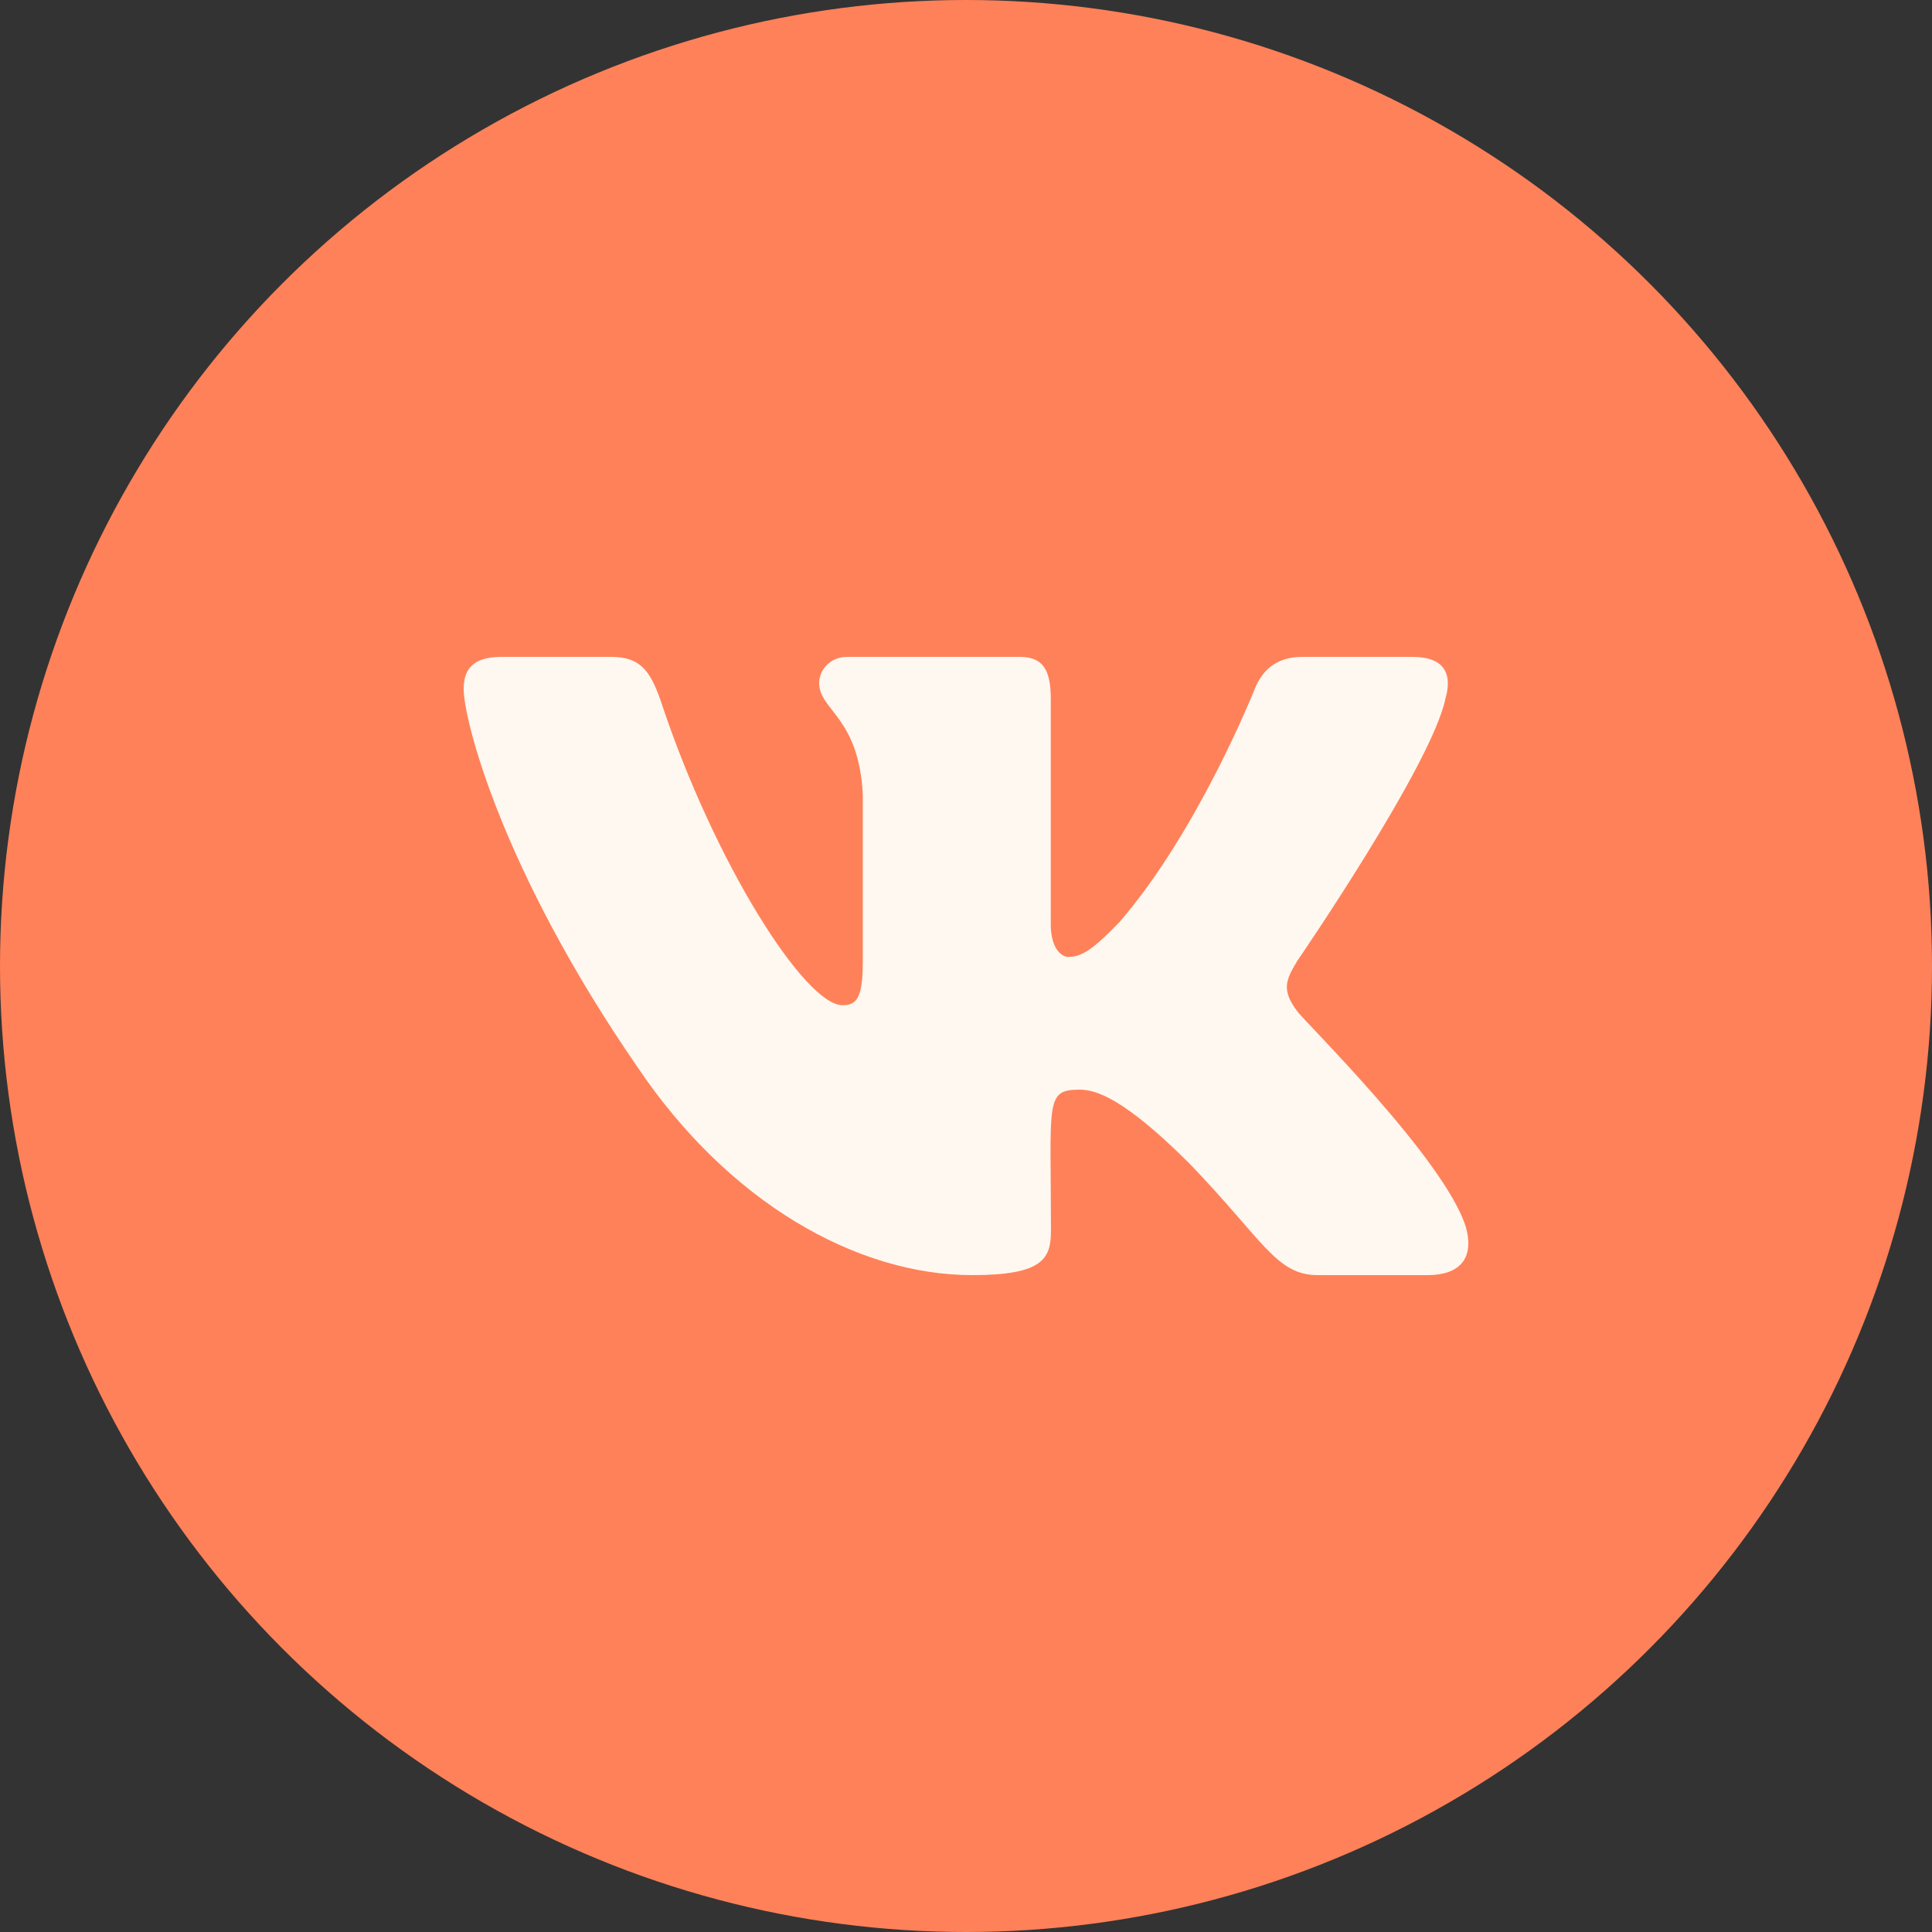
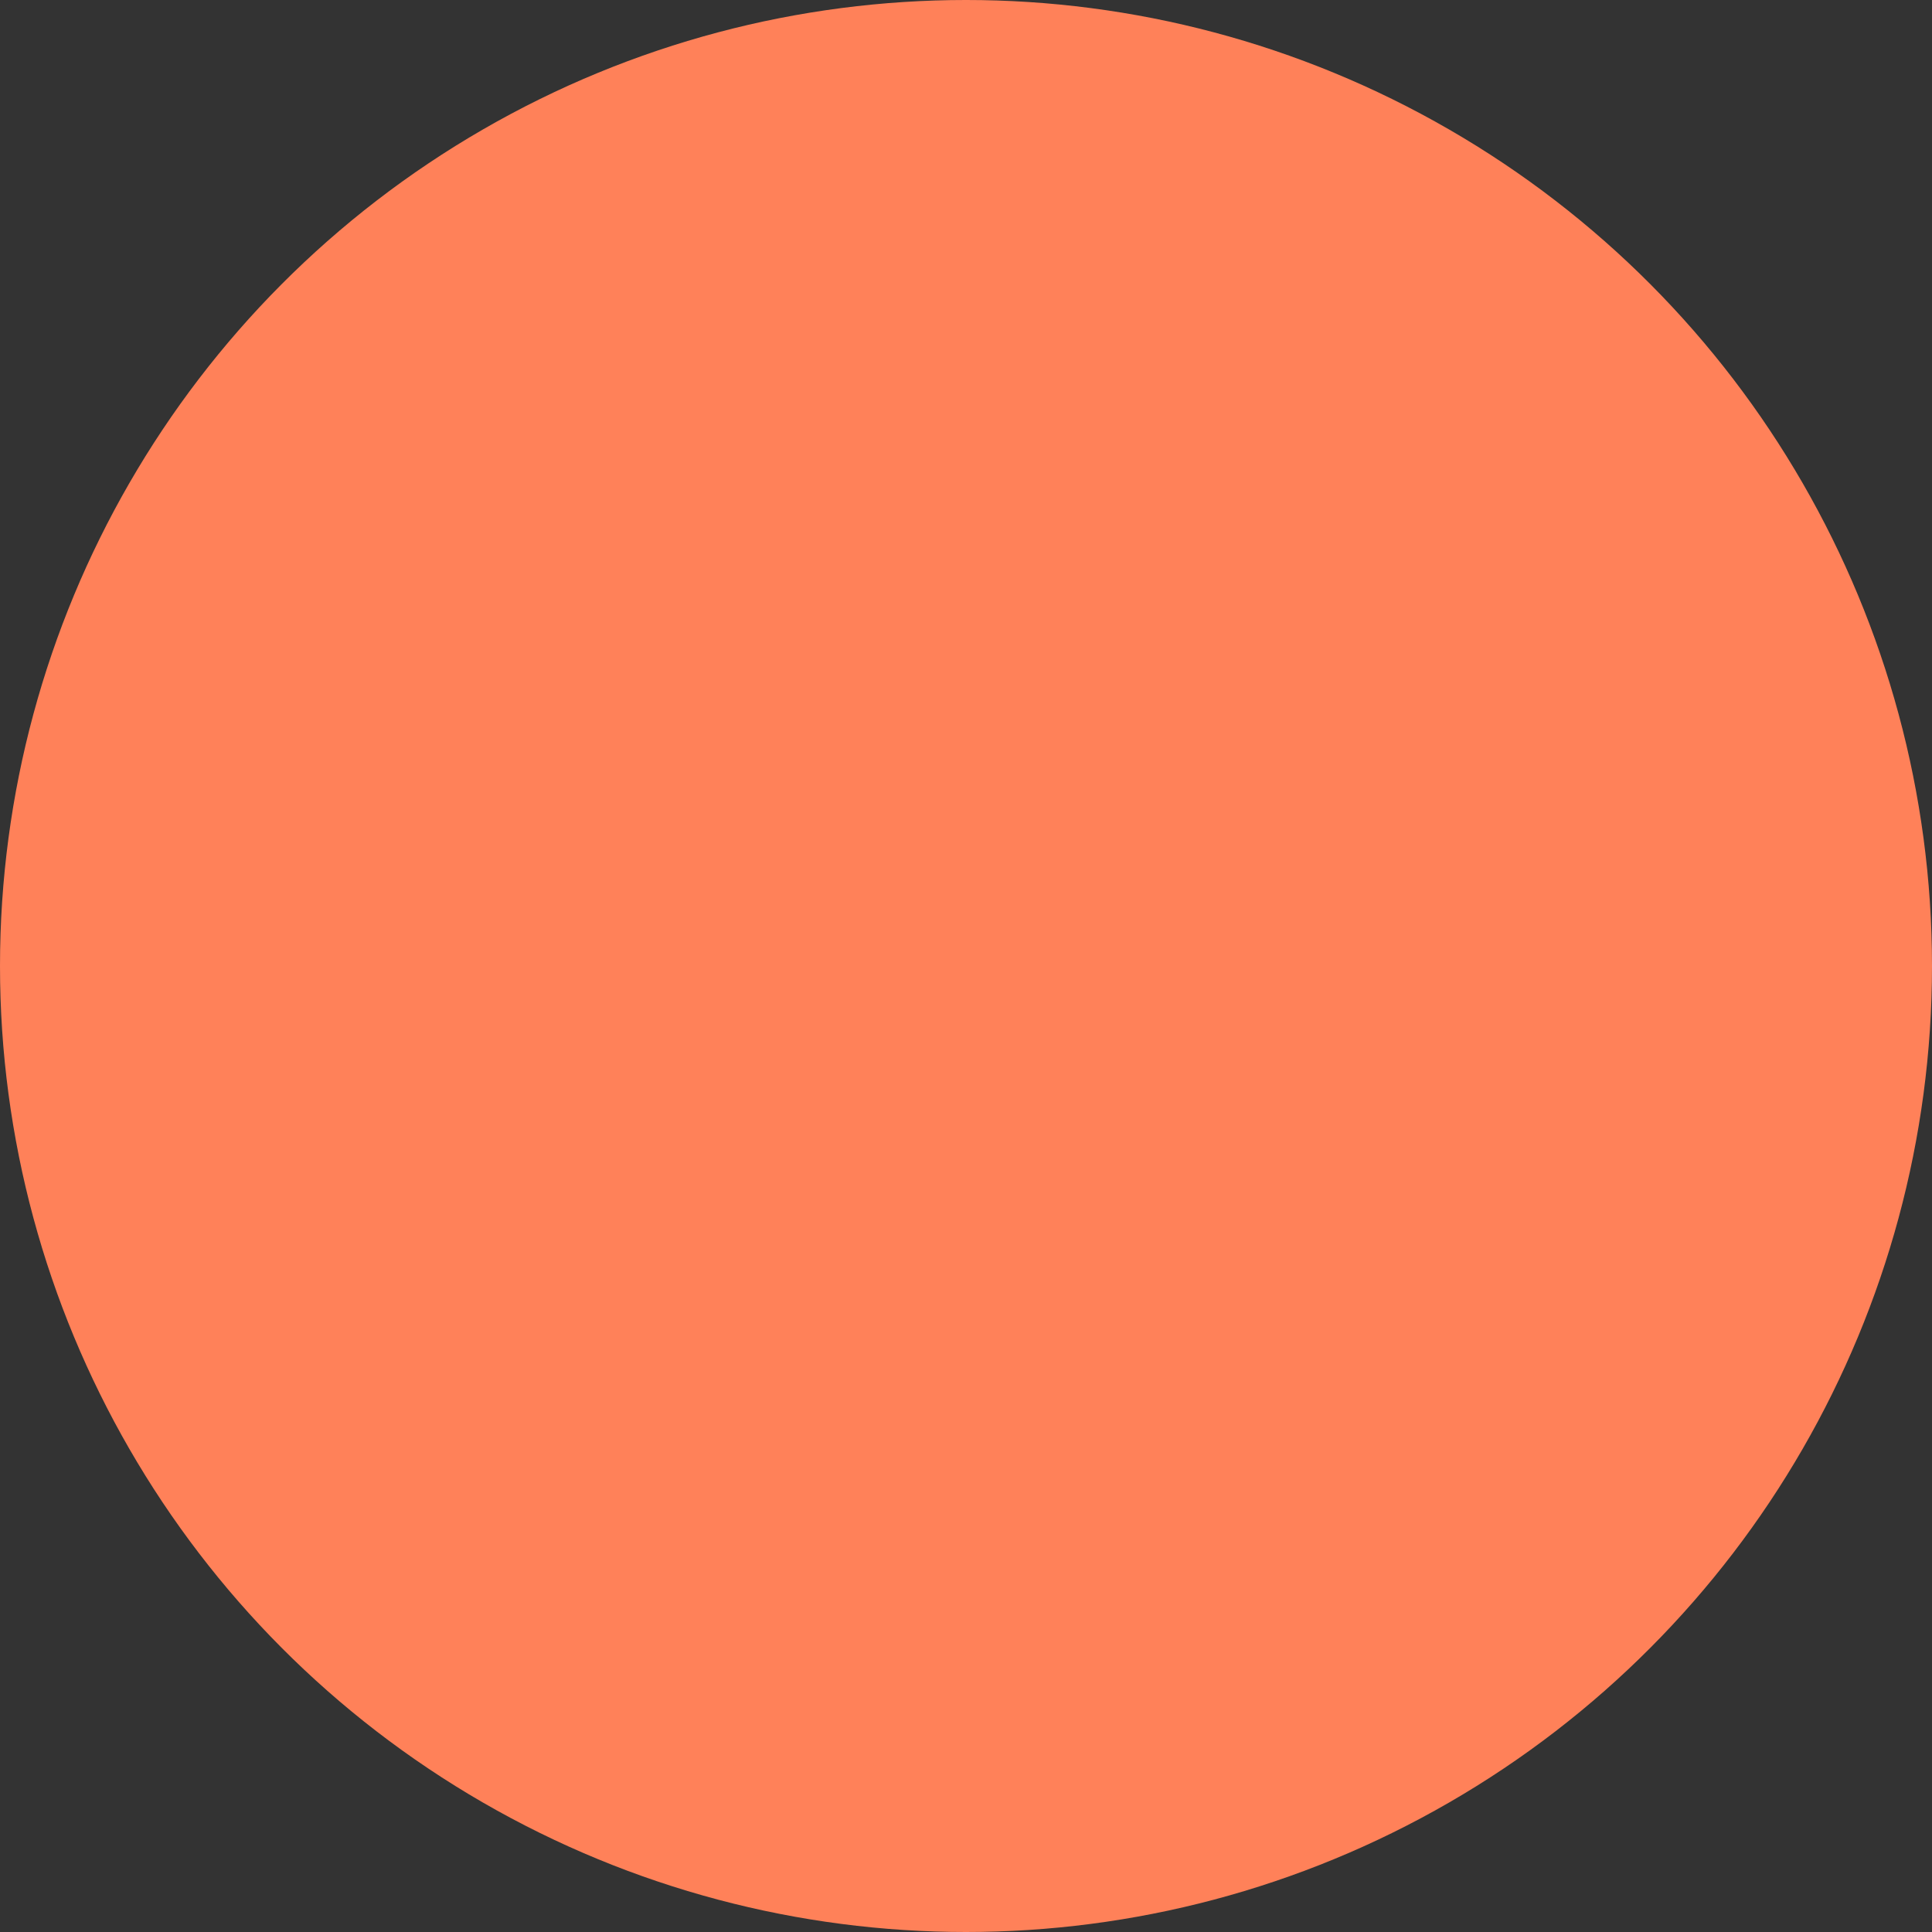
<svg xmlns="http://www.w3.org/2000/svg" width="50" height="50" viewBox="0 0 50 50" fill="none">
  <rect x="0" y="0" width="50" height="50" fill="#333333" stroke="none" />
  <circle cx="25" cy="25" r="25" fill="#FF8159" />
-   <path d="M37.407 18.085C37.586 17.46 37.407 17 36.548 17H33.705C32.981 17 32.648 17.395 32.47 17.835C32.47 17.835 31.022 21.49 28.975 23.86C28.314 24.545 28.01 24.765 27.648 24.765C27.469 24.765 27.194 24.545 27.194 23.92V18.085C27.194 17.335 26.991 17 26.393 17H21.924C21.47 17 21.2 17.35 21.2 17.675C21.2 18.385 22.223 18.55 22.329 20.55V24.89C22.329 25.84 22.165 26.015 21.803 26.015C20.838 26.015 18.492 22.345 17.102 18.145C16.822 17.33 16.547 17 15.818 17H12.975C12.164 17 12 17.395 12 17.835C12 18.615 12.965 22.49 16.494 27.61C18.844 31.105 22.155 33 25.167 33C26.977 33 27.199 32.58 27.199 31.855C27.199 28.515 27.035 28.2 27.942 28.2C28.362 28.2 29.086 28.42 30.776 30.105C32.706 32.105 33.025 33 34.106 33H36.949C37.76 33 38.17 32.58 37.934 31.75C37.393 30.005 33.739 26.415 33.575 26.175C33.155 25.615 33.276 25.365 33.575 24.865C33.58 24.86 37.05 19.8 37.407 18.085Z" fill="#FFF8F0" />
</svg>